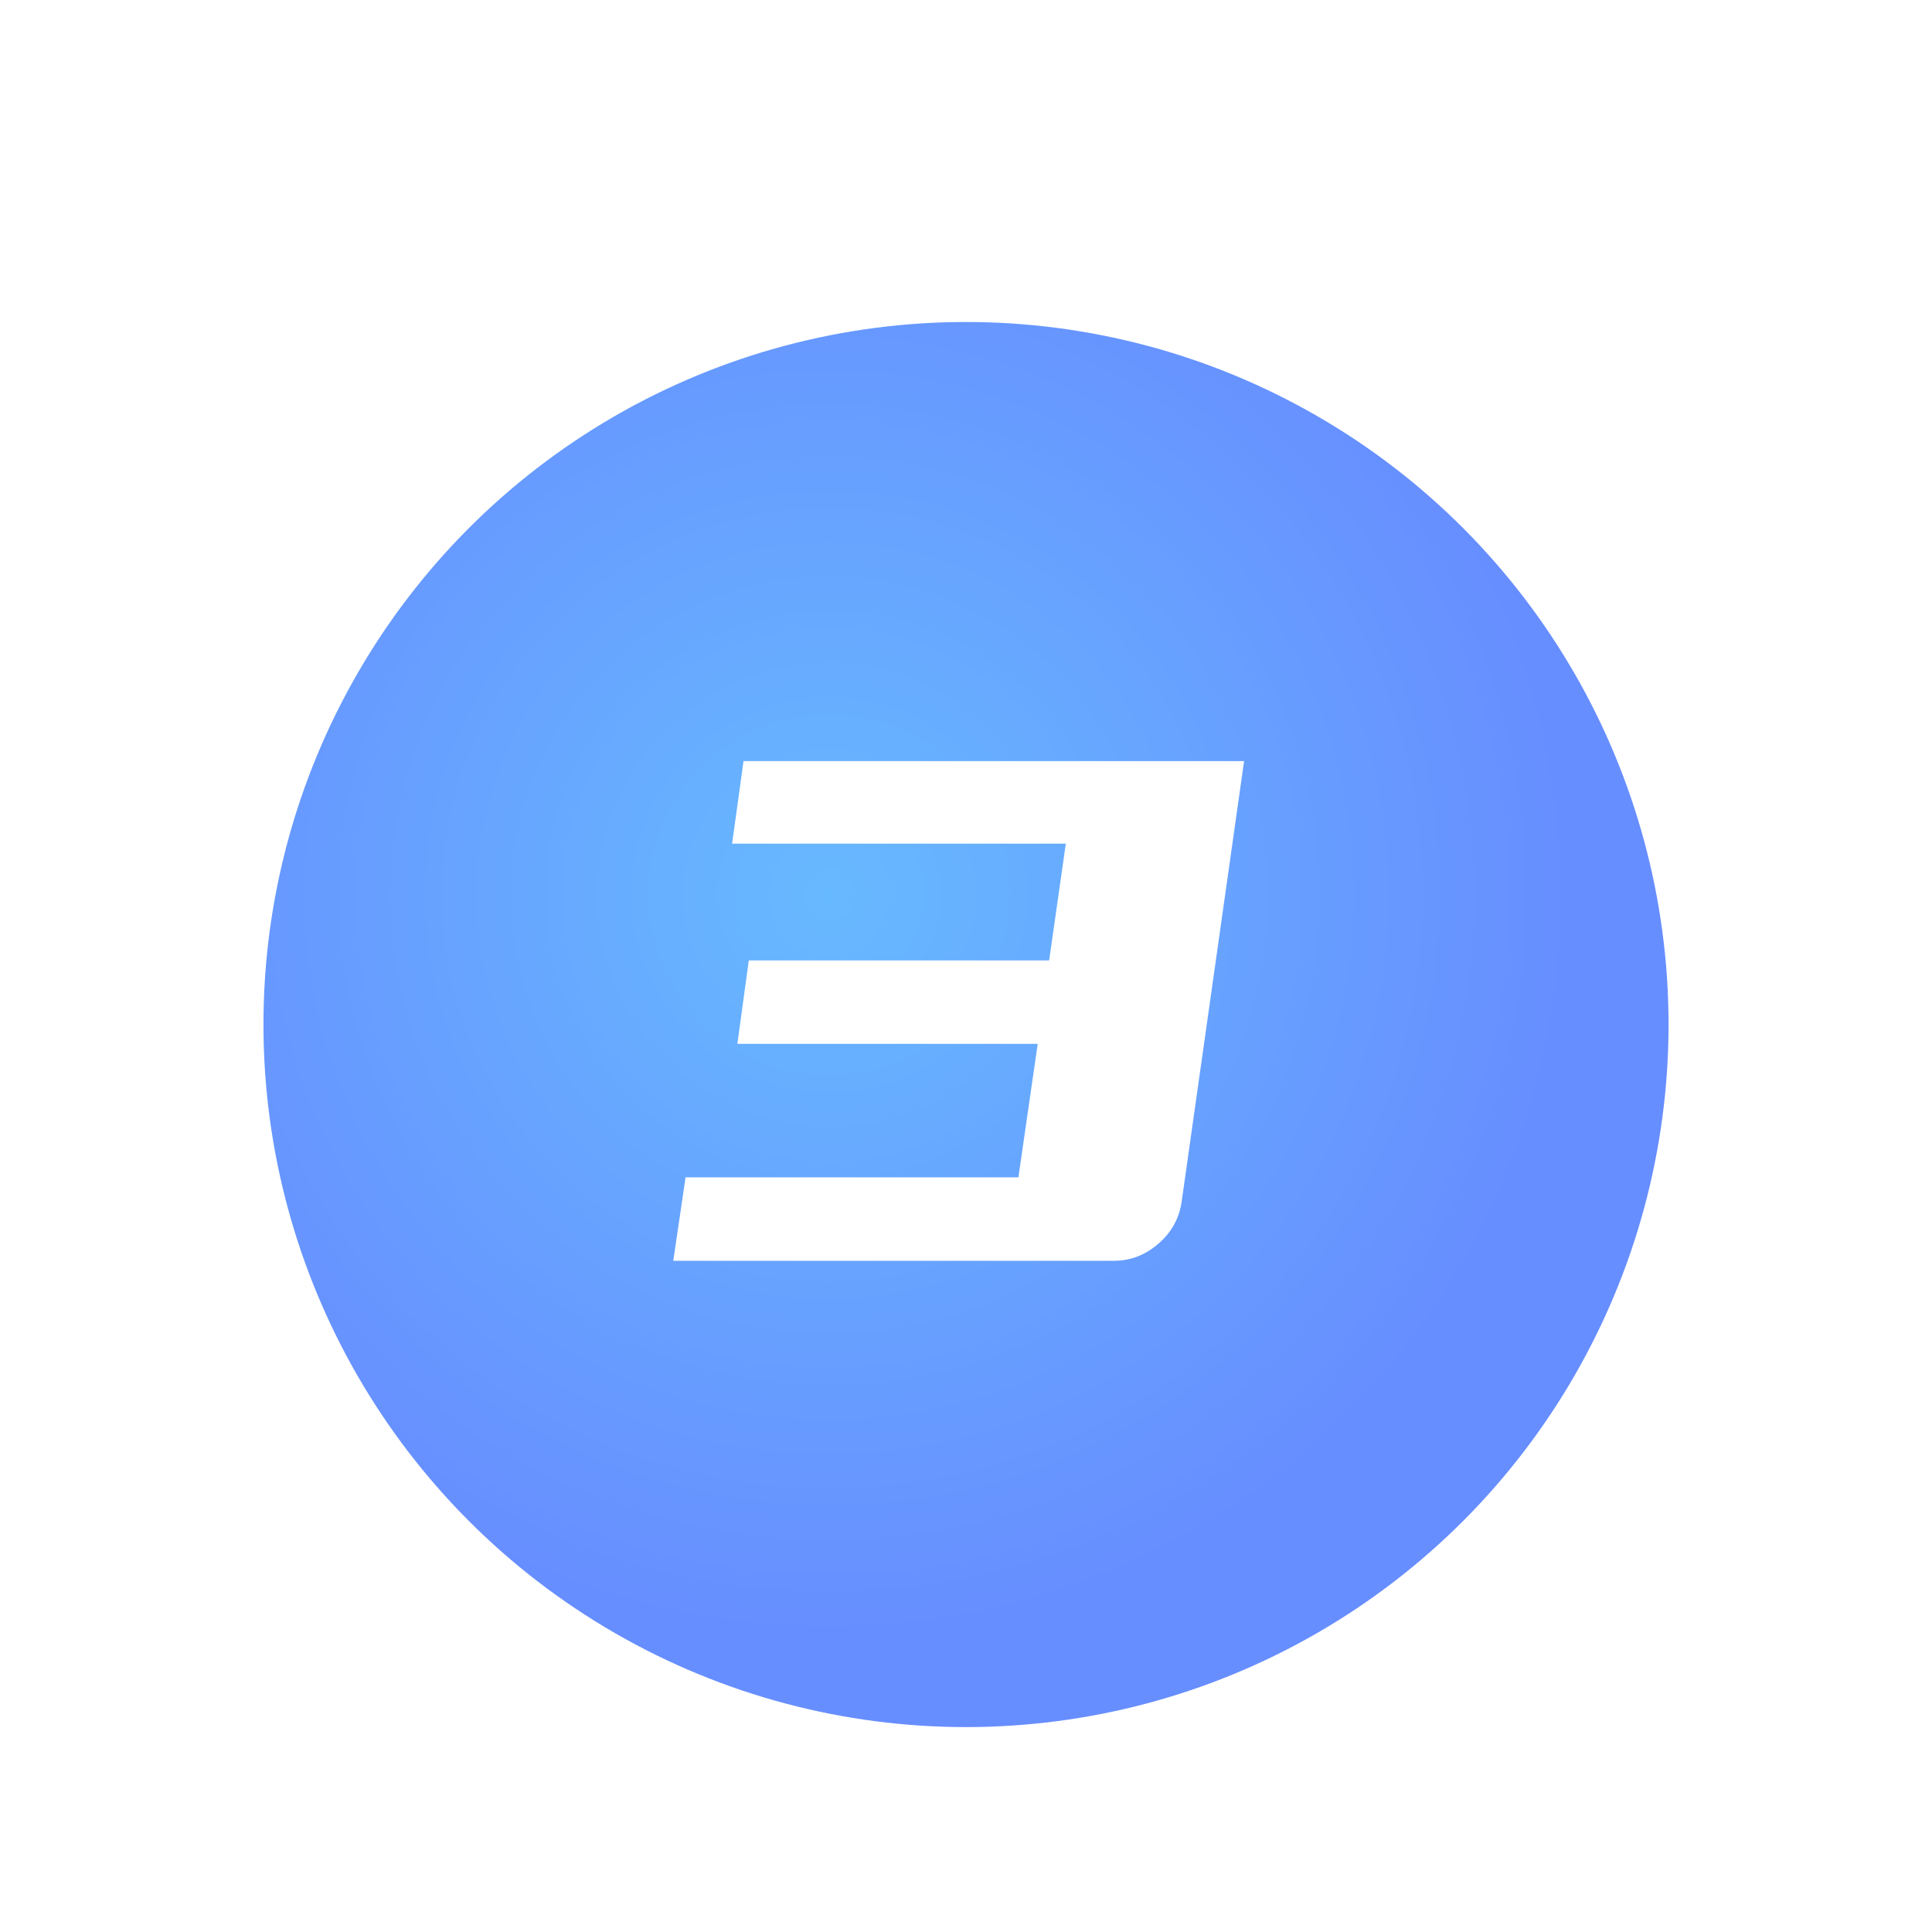
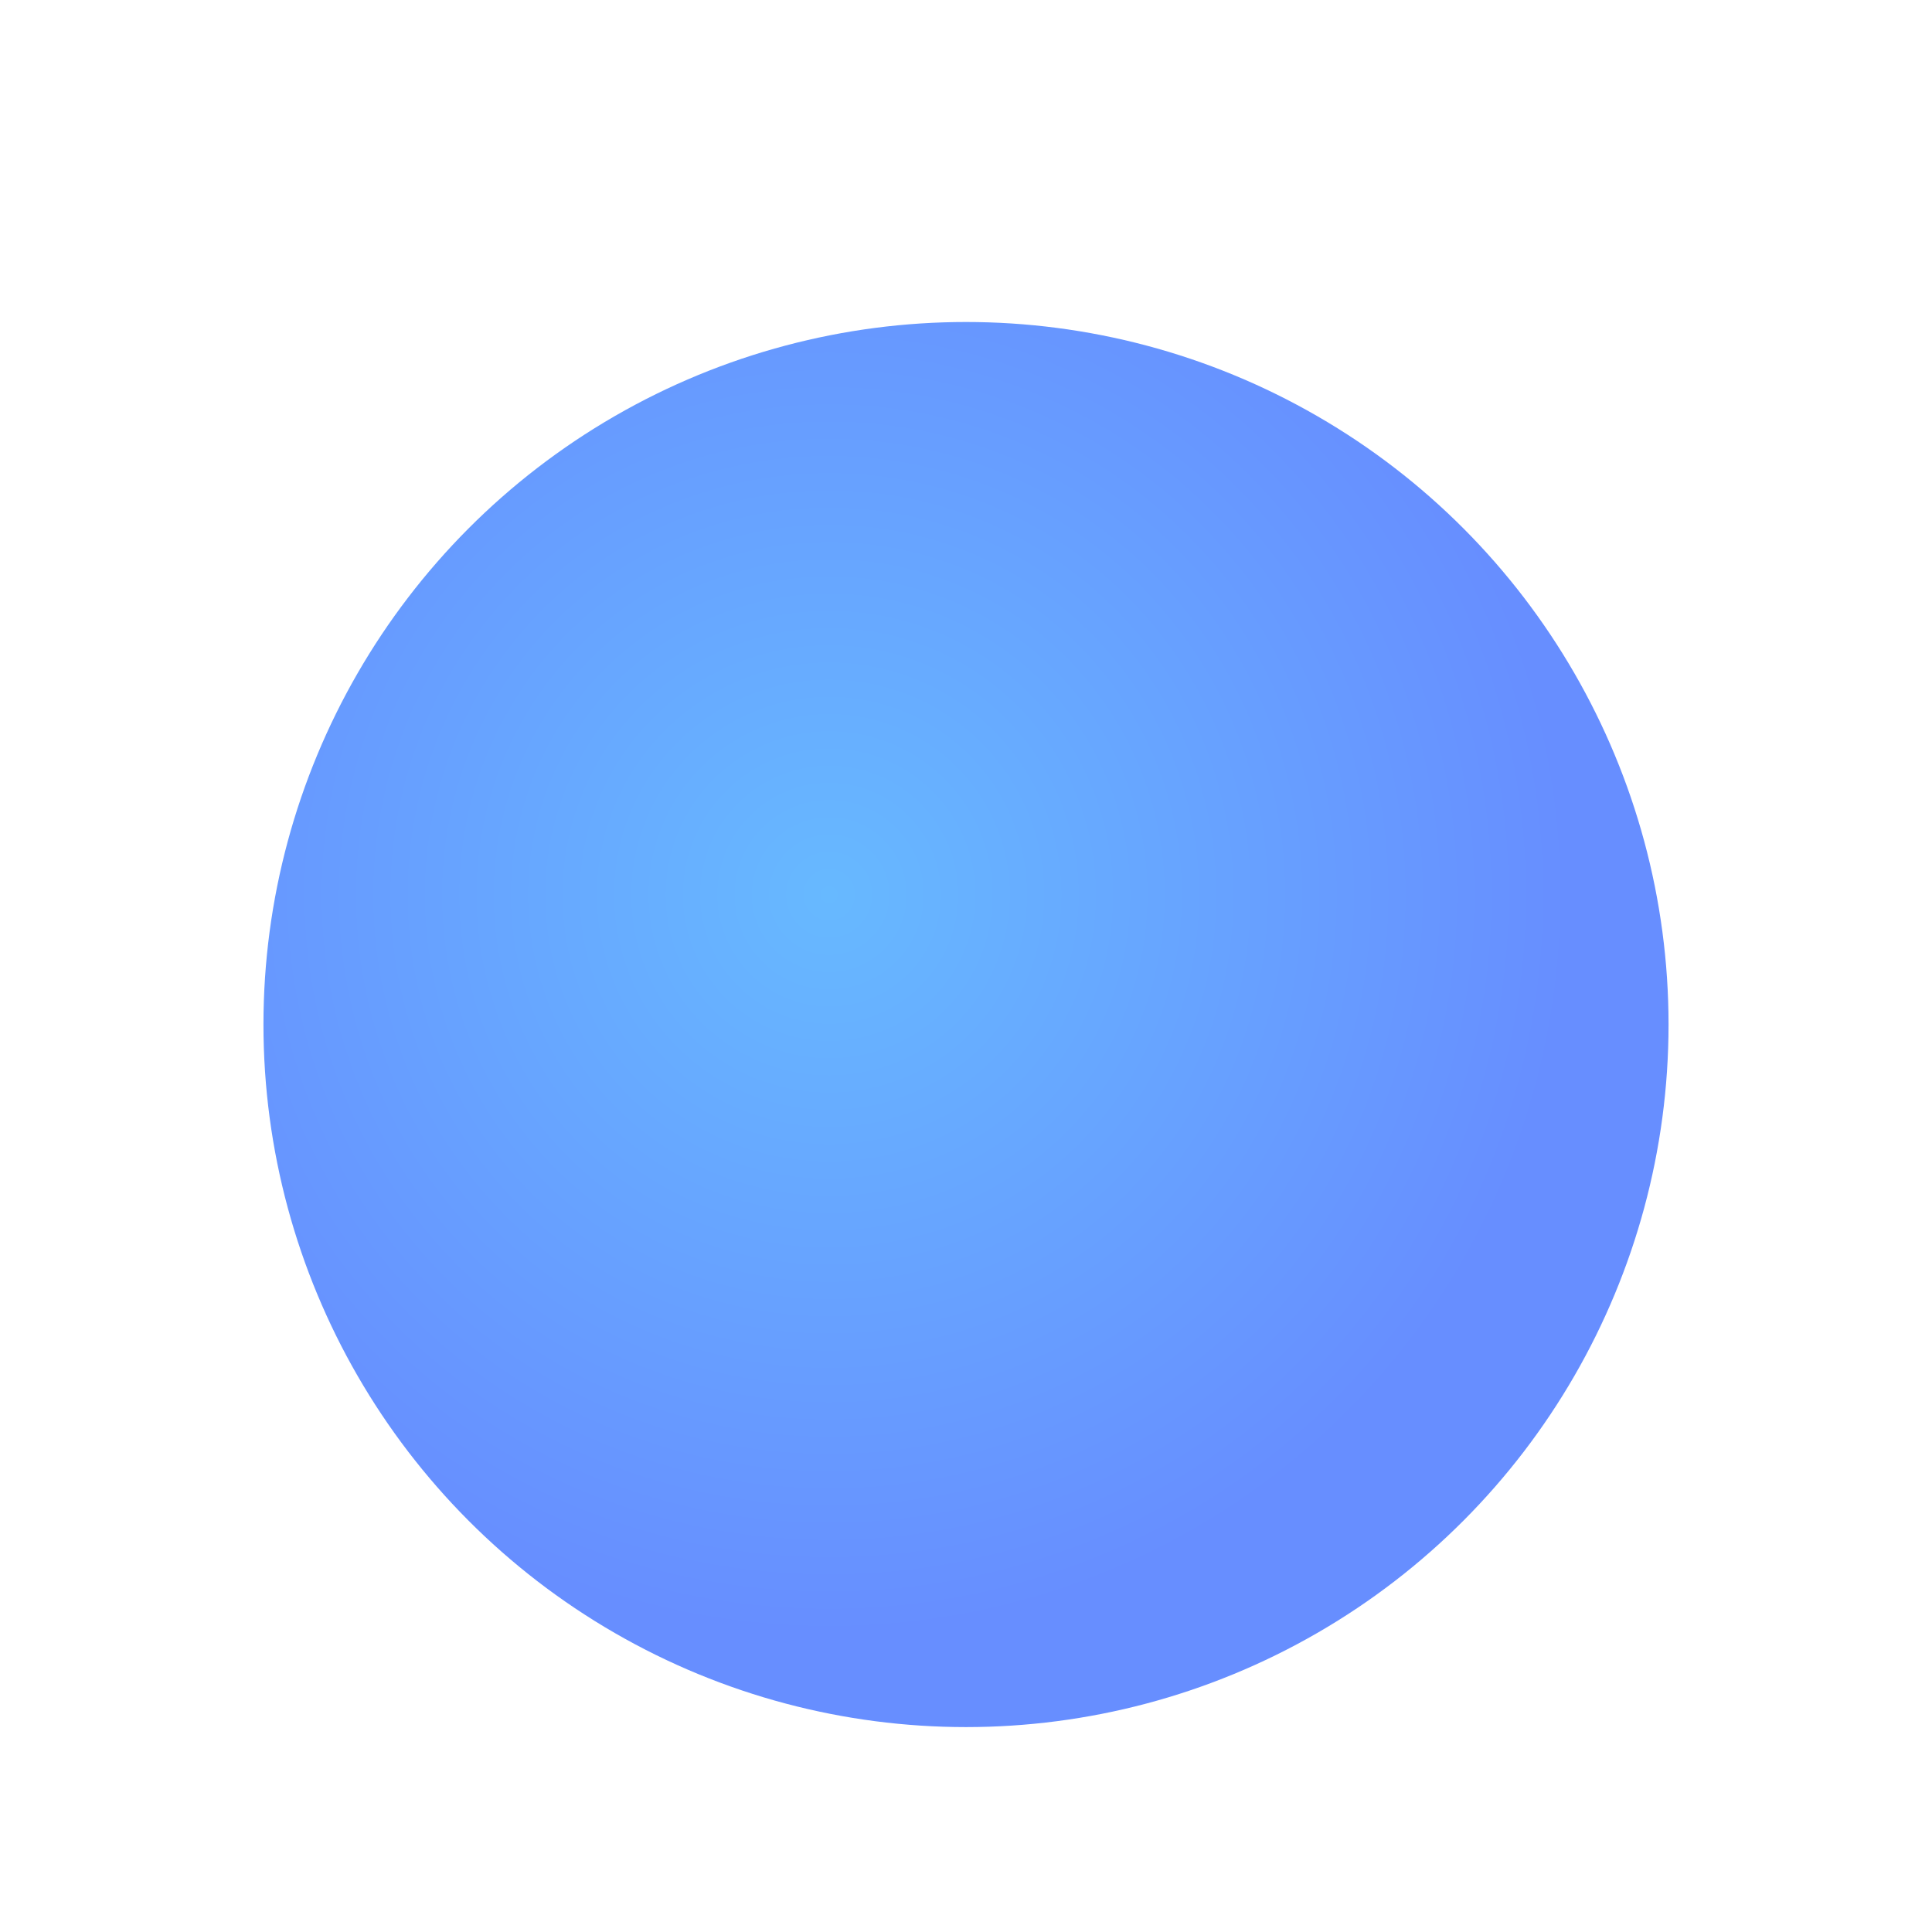
<svg xmlns="http://www.w3.org/2000/svg" width="66px" height="66px" viewBox="0 0 66 66" version="1.1">
  <title>3_icon</title>
  <defs>
    <filter x="-25.0%" y="-25.0%" width="150.0%" height="150.0%" filterUnits="objectBoundingBox" id="filter-1">
      <feOffset dx="0" dy="2" in="SourceAlpha" result="shadowOffsetOuter1" />
      <feGaussianBlur stdDeviation="2" in="shadowOffsetOuter1" result="shadowBlurOuter1" />
      <feColorMatrix values="0 0 0 0 0.404   0 0 0 0 0.565   0 0 0 0 1  0 0 0 0.312 0" type="matrix" in="shadowBlurOuter1" result="shadowMatrixOuter1" />
      <feMerge>
        <feMergeNode in="shadowMatrixOuter1" />
        <feMergeNode in="SourceGraphic" />
      </feMerge>
    </filter>
    <radialGradient cx="40.275%" cy="40.771%" fx="40.275%" fy="40.771%" r="52.586%" id="radialGradient-2">
      <stop stop-color="#67B9FF" offset="0%" />
      <stop stop-color="#678EFF" offset="100%" />
    </radialGradient>
  </defs>
  <g id="共享文件-电脑投放" stroke="none" stroke-width="1" fill="none" fill-rule="evenodd">
    <g id="1" transform="translate(-249, -2064)">
      <g id="3_icon" filter="url(#filter-1)" transform="translate(258, 2073)">
        <circle id="椭圆形" fill="url(#radialGradient-2)" cx="24" cy="24" r="24" />
-         <path d="M29.06,32.07 C29.62,32.07 30.125,31.875 30.575,31.485 C31.025,31.095 31.29,30.61 31.37,30.03 L31.37,30.03 L33.5,15 L16.4,15 L16.01,17.82 L27.41,17.82 L26.84,21.81 L16.58,21.81 L16.19,24.66 L26.45,24.66 L25.79,29.22 L14.42,29.22 L14,32.07 L29.06,32.07 Z" id="3" fill="#FFFFFF" fill-rule="nonzero" />
      </g>
    </g>
  </g>
</svg>